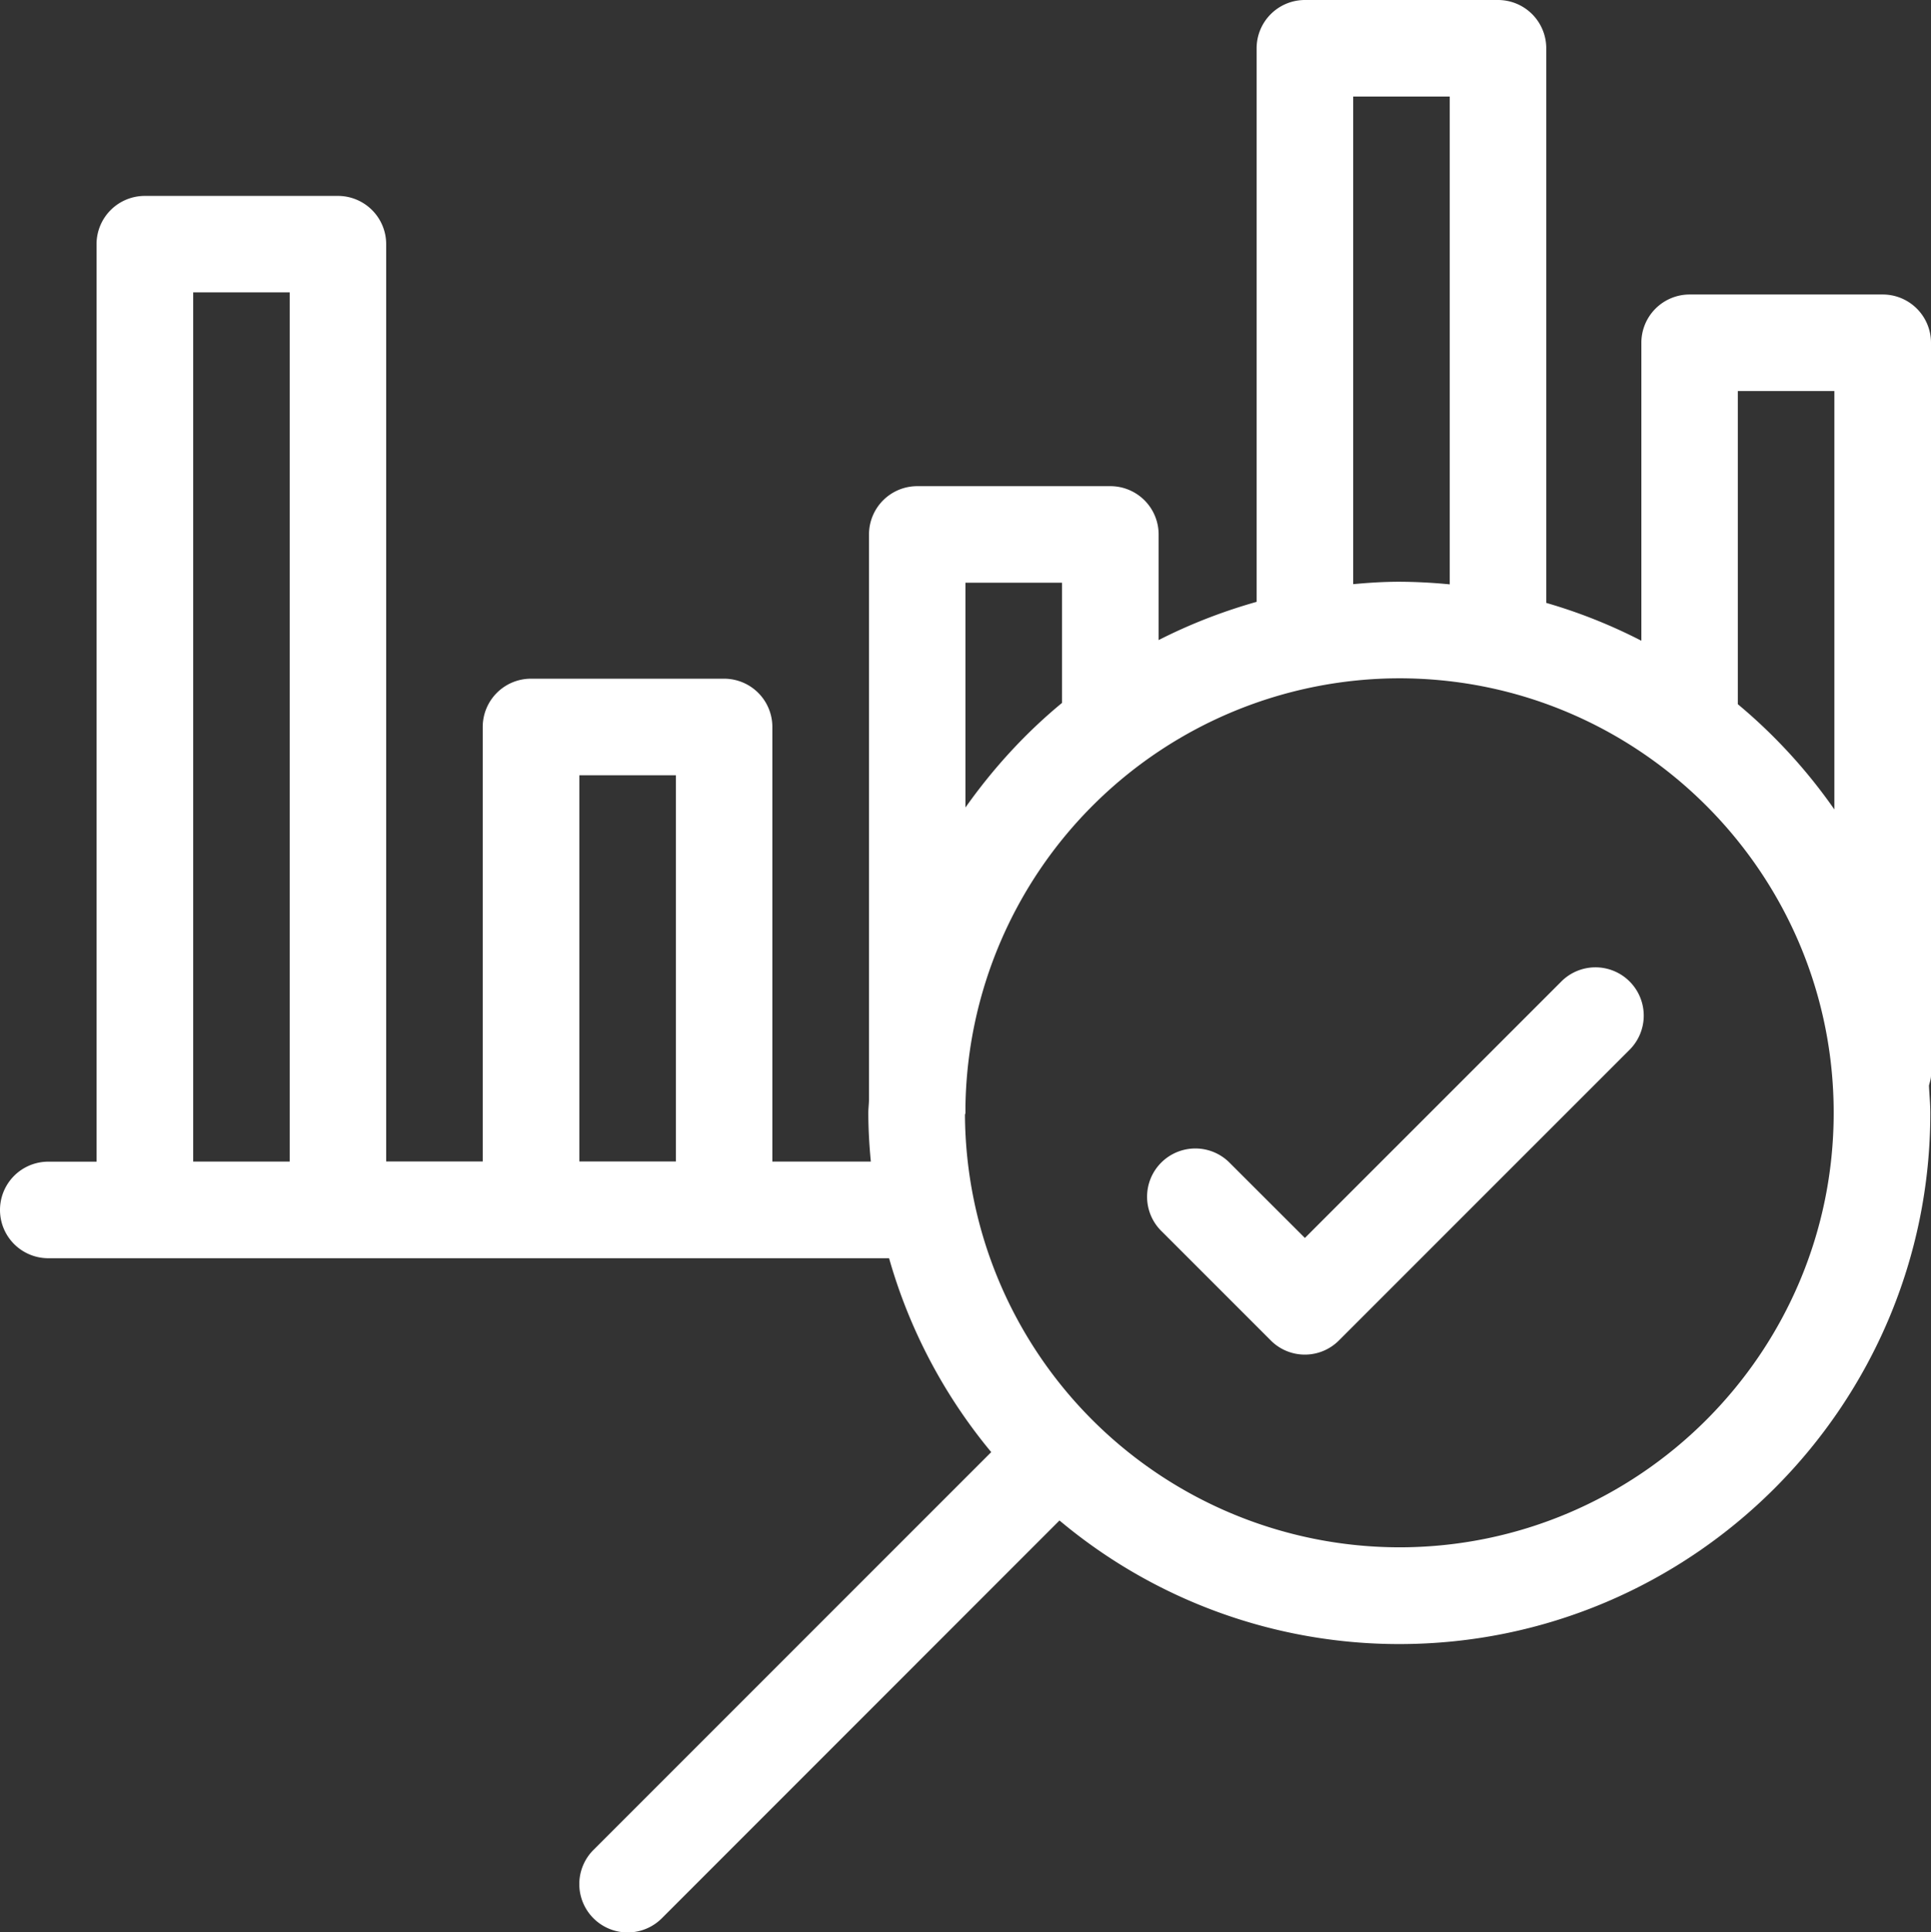
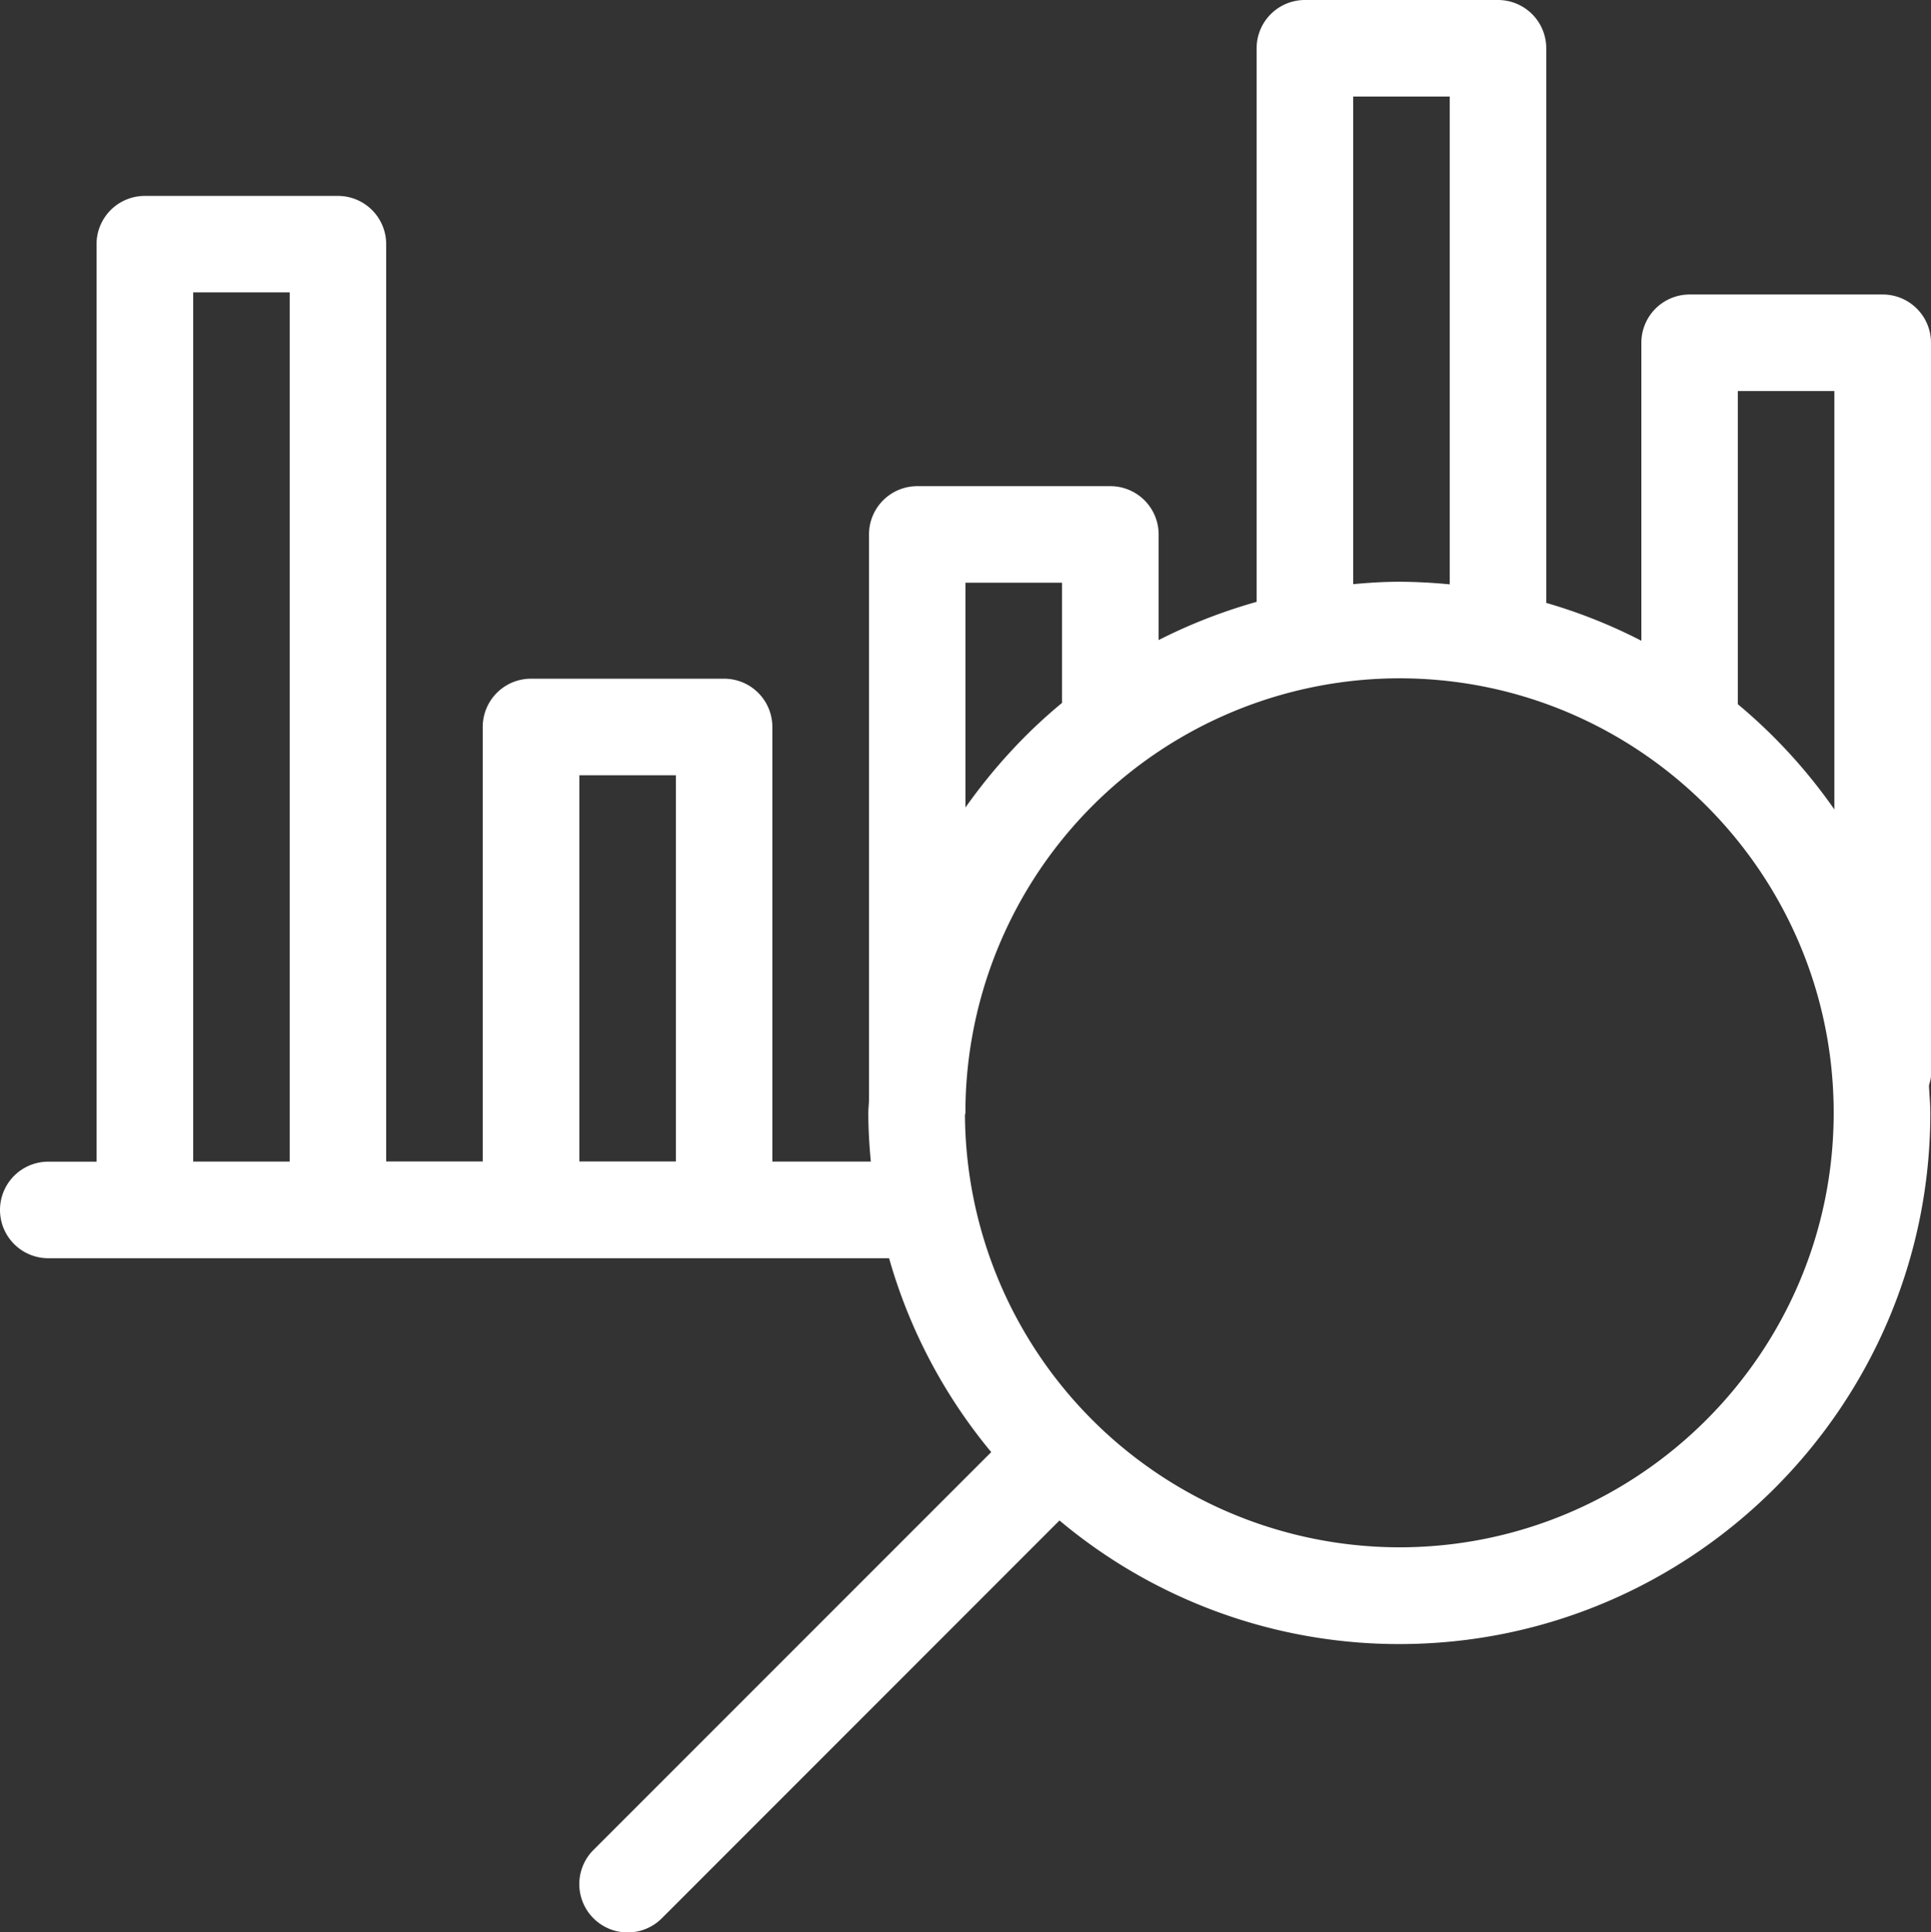
<svg xmlns="http://www.w3.org/2000/svg" id="Layer_2" viewBox="0 0 20.001 20.012">
  <rect x="0" y="0" width="20.001" height="20.012" fill="#333333" stroke="none" />
  <defs>
    <style>.cls-1{fill:#fff}</style>
  </defs>
  <g id="Icon_Grid">
    <path class="cls-1" d="M20.001 3.55a.5.5 0 0 0-.5-.5h-2a.5.5 0 0 0-.5.5v3.086a5.46 5.46 0 0 0-.985-.392V.5a.5.5 0 0 0-.5-.5h-2a.5.5 0 0 0-.5.5v5.733c-.354.1-.693.232-1.015.396V5.535a.5.5 0 0 0-.5-.5h-2a.5.5 0 0 0-.5.5v5.855c-.001.046-.007.09-.007.135 0 .17.01.338.026.505H8V7.529a.5.5 0 0 0-.5-.5h-2a.5.5 0 0 0-.5.5v4.5h-1V2.529a.5.5 0 0 0-.5-.5h-2a.5.5 0 0 0-.5.5v9.502H.5a.5.5 0 1 0 0 1h8.709a5.49 5.49 0 0 0 1.058 2.008l-4.12 4.12a.5.5 0 1 0 .708.708l4.119-4.12a5.473 5.473 0 0 0 3.52 1.28c3.032 0 5.5-2.468 5.5-5.5 0-.096-.01-.19-.014-.284.008-.035.021-.068.021-.105V3.55Zm-18 8.48V3.028h1v9.002h-1Zm4 0V8.029h1v4h-1ZM14.016 1h1v5.052a5.535 5.535 0 0 0-.522-.027c-.161 0-.32.01-.478.025V1ZM10 6.035h1V7.28c-.38.313-.715.68-1 1.083v-2.33Zm4.493 9.99a4.504 4.504 0 0 1-4.498-4.477c0-.008.005-.015.005-.023v-.067a4.501 4.501 0 0 1 4.493-4.433c2.482 0 4.5 2.019 4.5 4.5s-2.018 4.5-4.5 4.5Zm3.507-8.733V4.05h1v4.333a5.547 5.547 0 0 0-1-1.09Z" />
-     <path class="cls-1" d="m16.166 10.171-2.65 2.65-.775-.774a.5.5 0 1 0-.707.707l1.128 1.128a.498.498 0 0 0 .707 0l3.004-3.004a.5.5 0 1 0-.707-.707Z" />
  </g>
</svg>